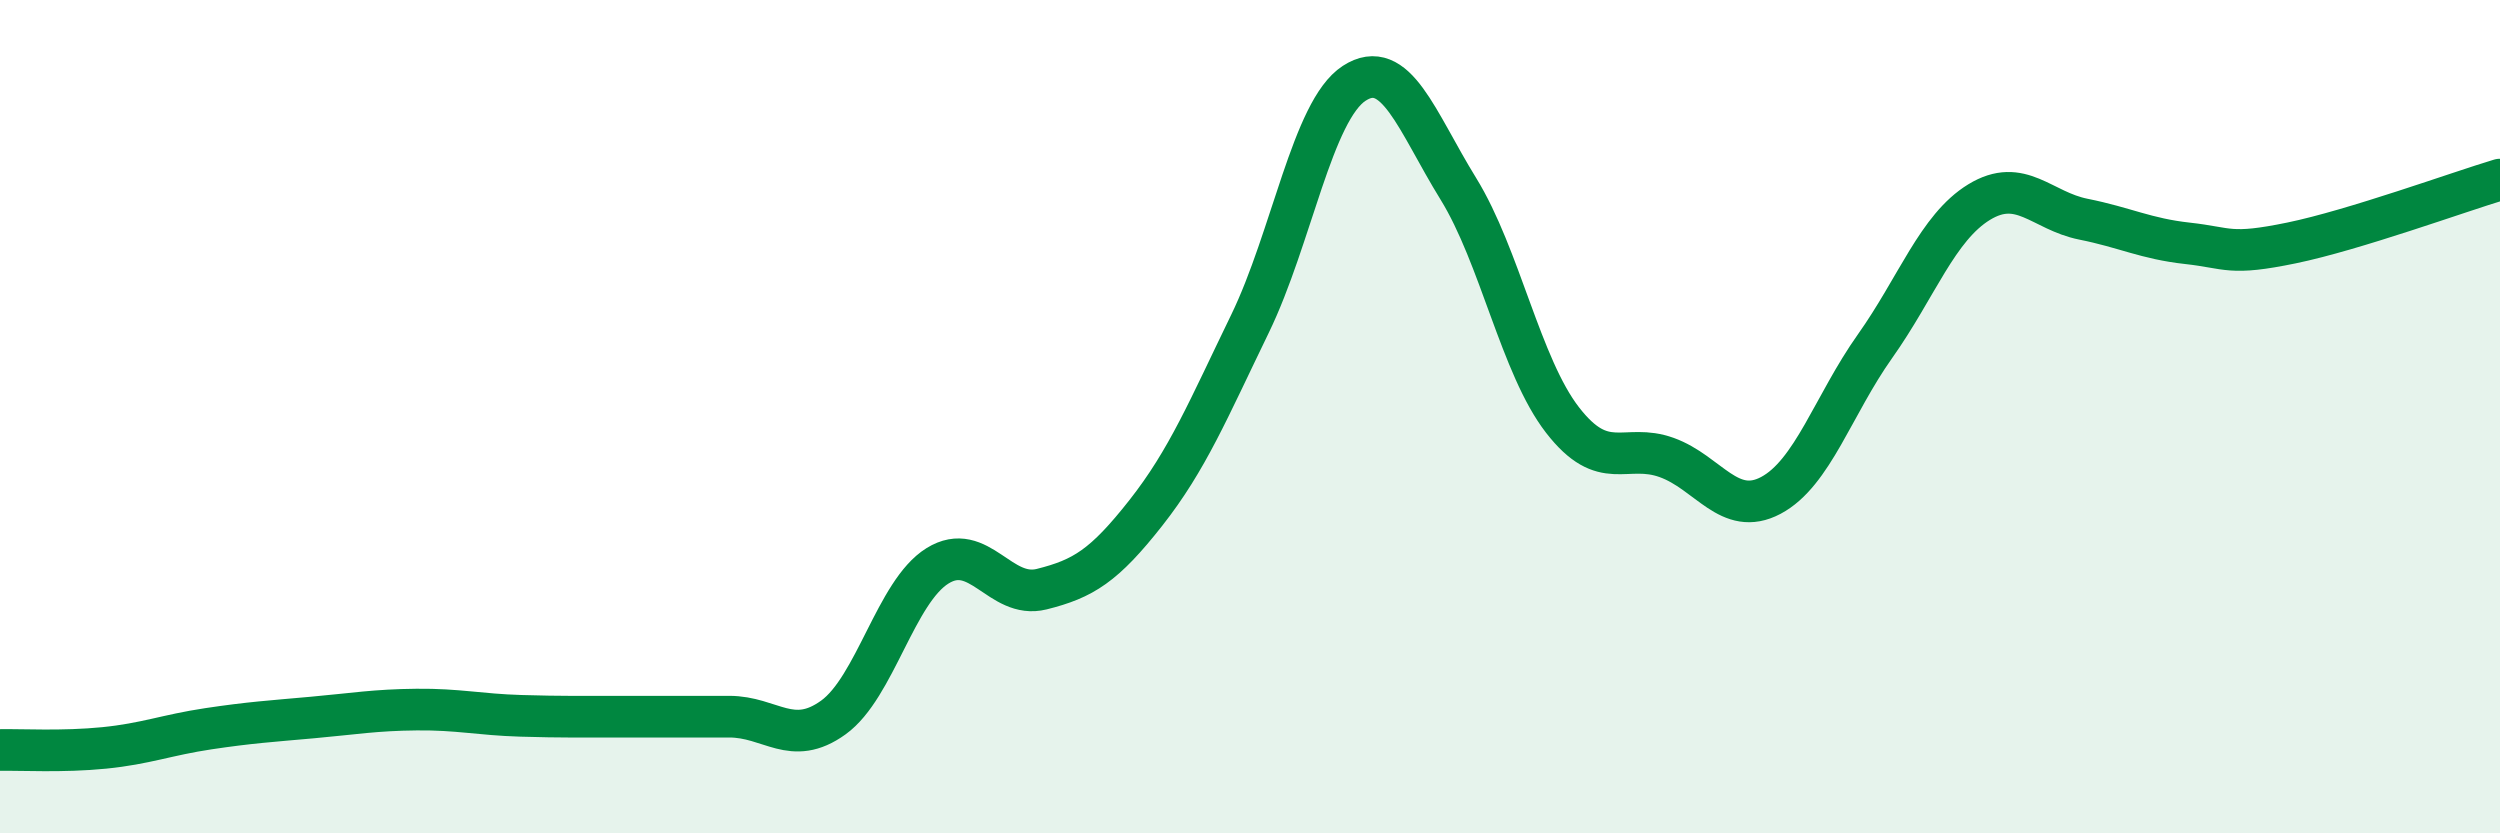
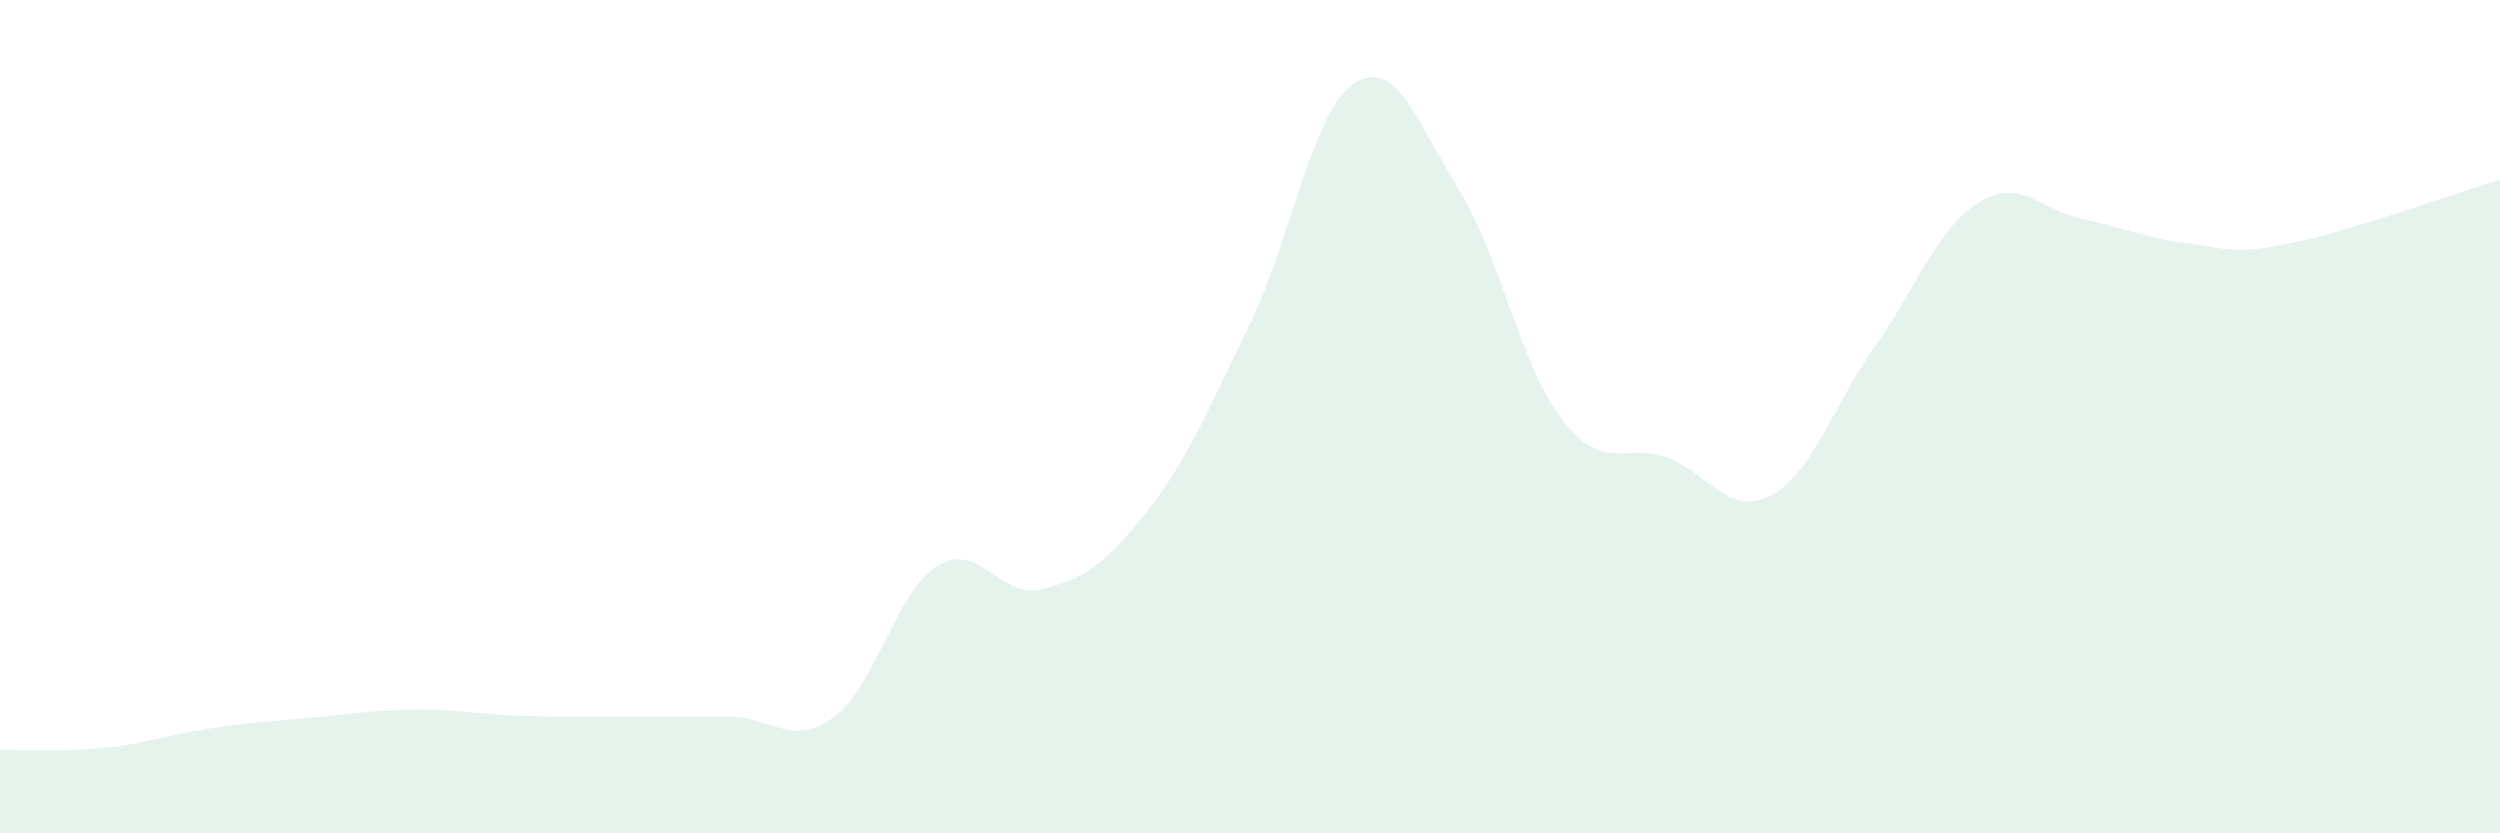
<svg xmlns="http://www.w3.org/2000/svg" width="60" height="20" viewBox="0 0 60 20">
  <path d="M 0,18 C 0.5,17.99 1.5,18.05 2.5,17.95 C 3.5,17.85 4,17.64 5,17.49 C 6,17.34 6.5,17.31 7.5,17.22 C 8.5,17.13 9,17.04 10,17.03 C 11,17.02 11.5,17.15 12.5,17.18 C 13.5,17.21 14,17.2 15,17.2 C 16,17.2 16.5,17.2 17.5,17.2 C 18.5,17.2 19,17.94 20,17.22 C 21,16.5 21.5,14.2 22.5,13.58 C 23.5,12.96 24,14.39 25,14.14 C 26,13.89 26.5,13.58 27.5,12.31 C 28.5,11.04 29,9.83 30,7.77 C 31,5.71 31.5,2.65 32.5,2 C 33.5,1.35 34,2.91 35,4.53 C 36,6.15 36.5,8.79 37.5,10.08 C 38.5,11.37 39,10.62 40,10.98 C 41,11.34 41.5,12.42 42.5,11.89 C 43.5,11.36 44,9.72 45,8.31 C 46,6.9 46.5,5.46 47.5,4.85 C 48.5,4.24 49,5.06 50,5.26 C 51,5.46 51.5,5.73 52.5,5.84 C 53.5,5.95 53.5,6.14 55,5.83 C 56.5,5.52 59,4.61 60,4.31L60 20L0 20Z" fill="#008740" opacity="0.1" stroke-linecap="round" stroke-linejoin="round" />
-   <path d="M 0,18 C 0.5,17.99 1.5,18.05 2.5,17.95 C 3.5,17.85 4,17.64 5,17.49 C 6,17.34 6.5,17.31 7.5,17.22 C 8.5,17.13 9,17.04 10,17.03 C 11,17.02 11.5,17.15 12.5,17.18 C 13.5,17.21 14,17.2 15,17.2 C 16,17.2 16.5,17.2 17.5,17.2 C 18.5,17.2 19,17.94 20,17.22 C 21,16.5 21.5,14.2 22.5,13.58 C 23.5,12.96 24,14.39 25,14.14 C 26,13.89 26.5,13.58 27.5,12.31 C 28.5,11.04 29,9.83 30,7.77 C 31,5.71 31.5,2.65 32.5,2 C 33.5,1.35 34,2.91 35,4.53 C 36,6.15 36.5,8.79 37.5,10.08 C 38.5,11.37 39,10.62 40,10.98 C 41,11.34 41.5,12.42 42.5,11.89 C 43.5,11.36 44,9.72 45,8.31 C 46,6.9 46.5,5.46 47.5,4.85 C 48.5,4.24 49,5.06 50,5.26 C 51,5.46 51.5,5.73 52.5,5.84 C 53.5,5.95 53.5,6.14 55,5.83 C 56.5,5.52 59,4.61 60,4.31" stroke="#008740" stroke-width="1" fill="none" stroke-linecap="round" stroke-linejoin="round" />
</svg>